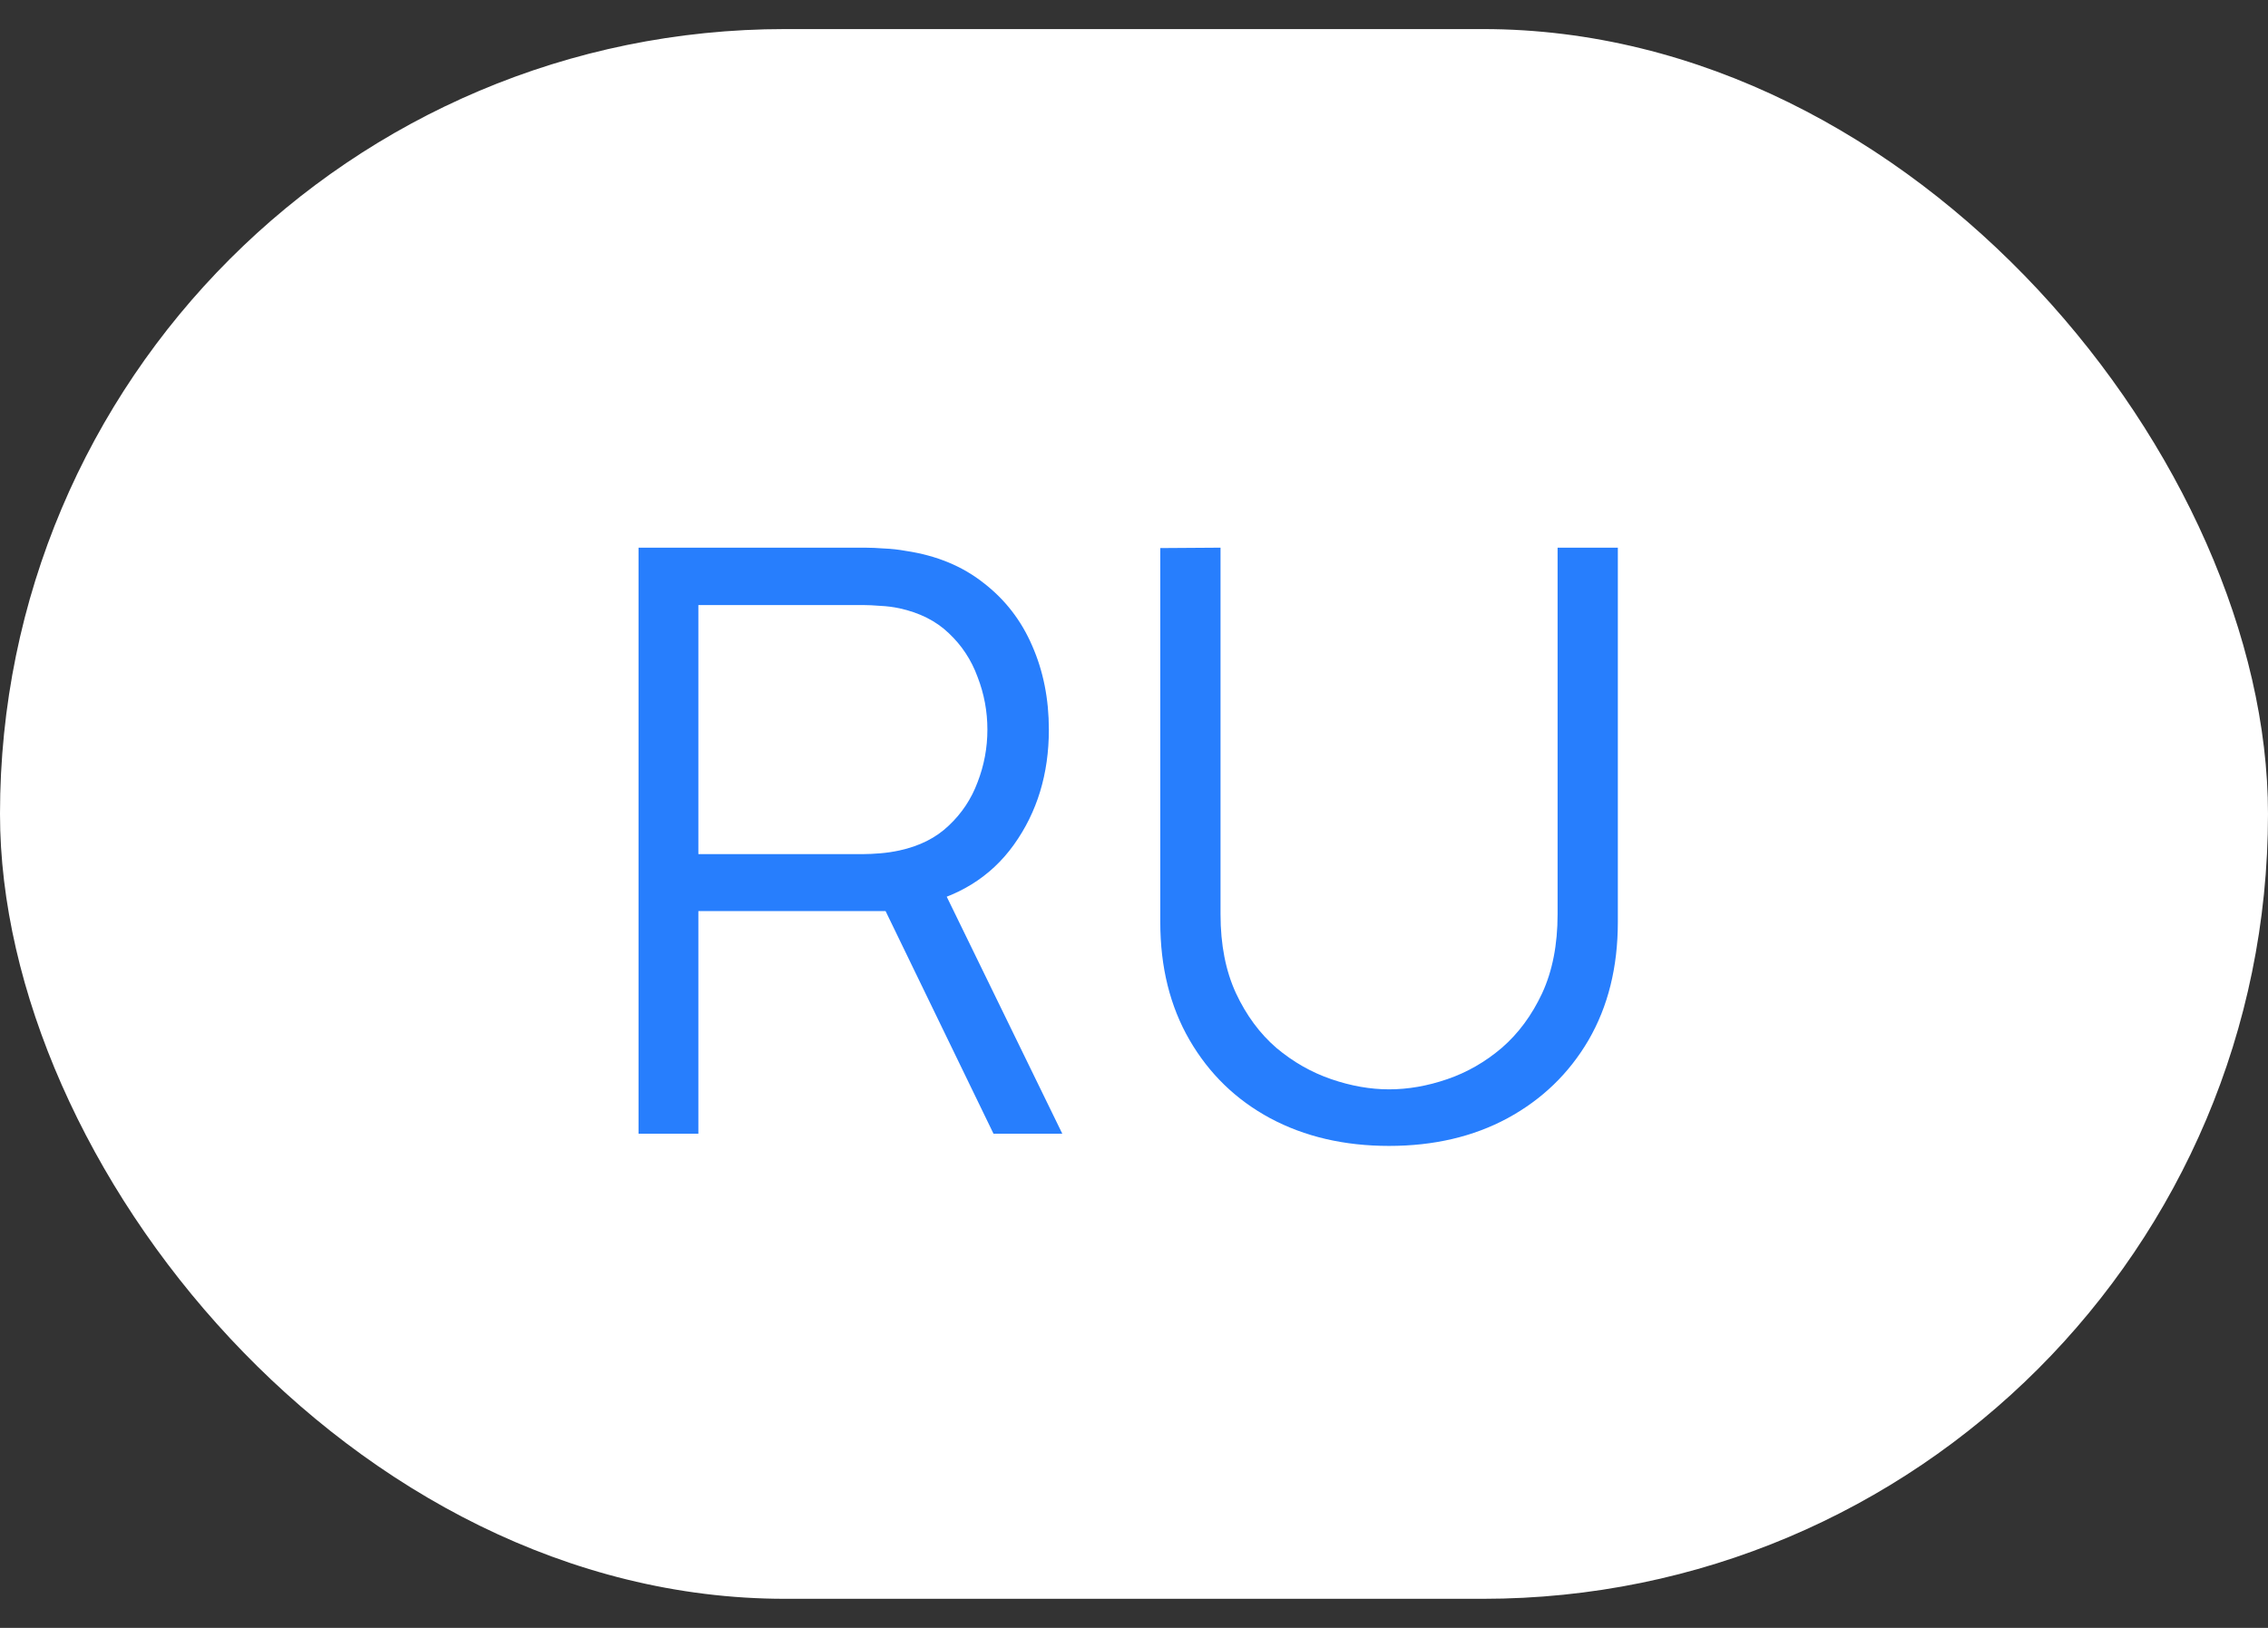
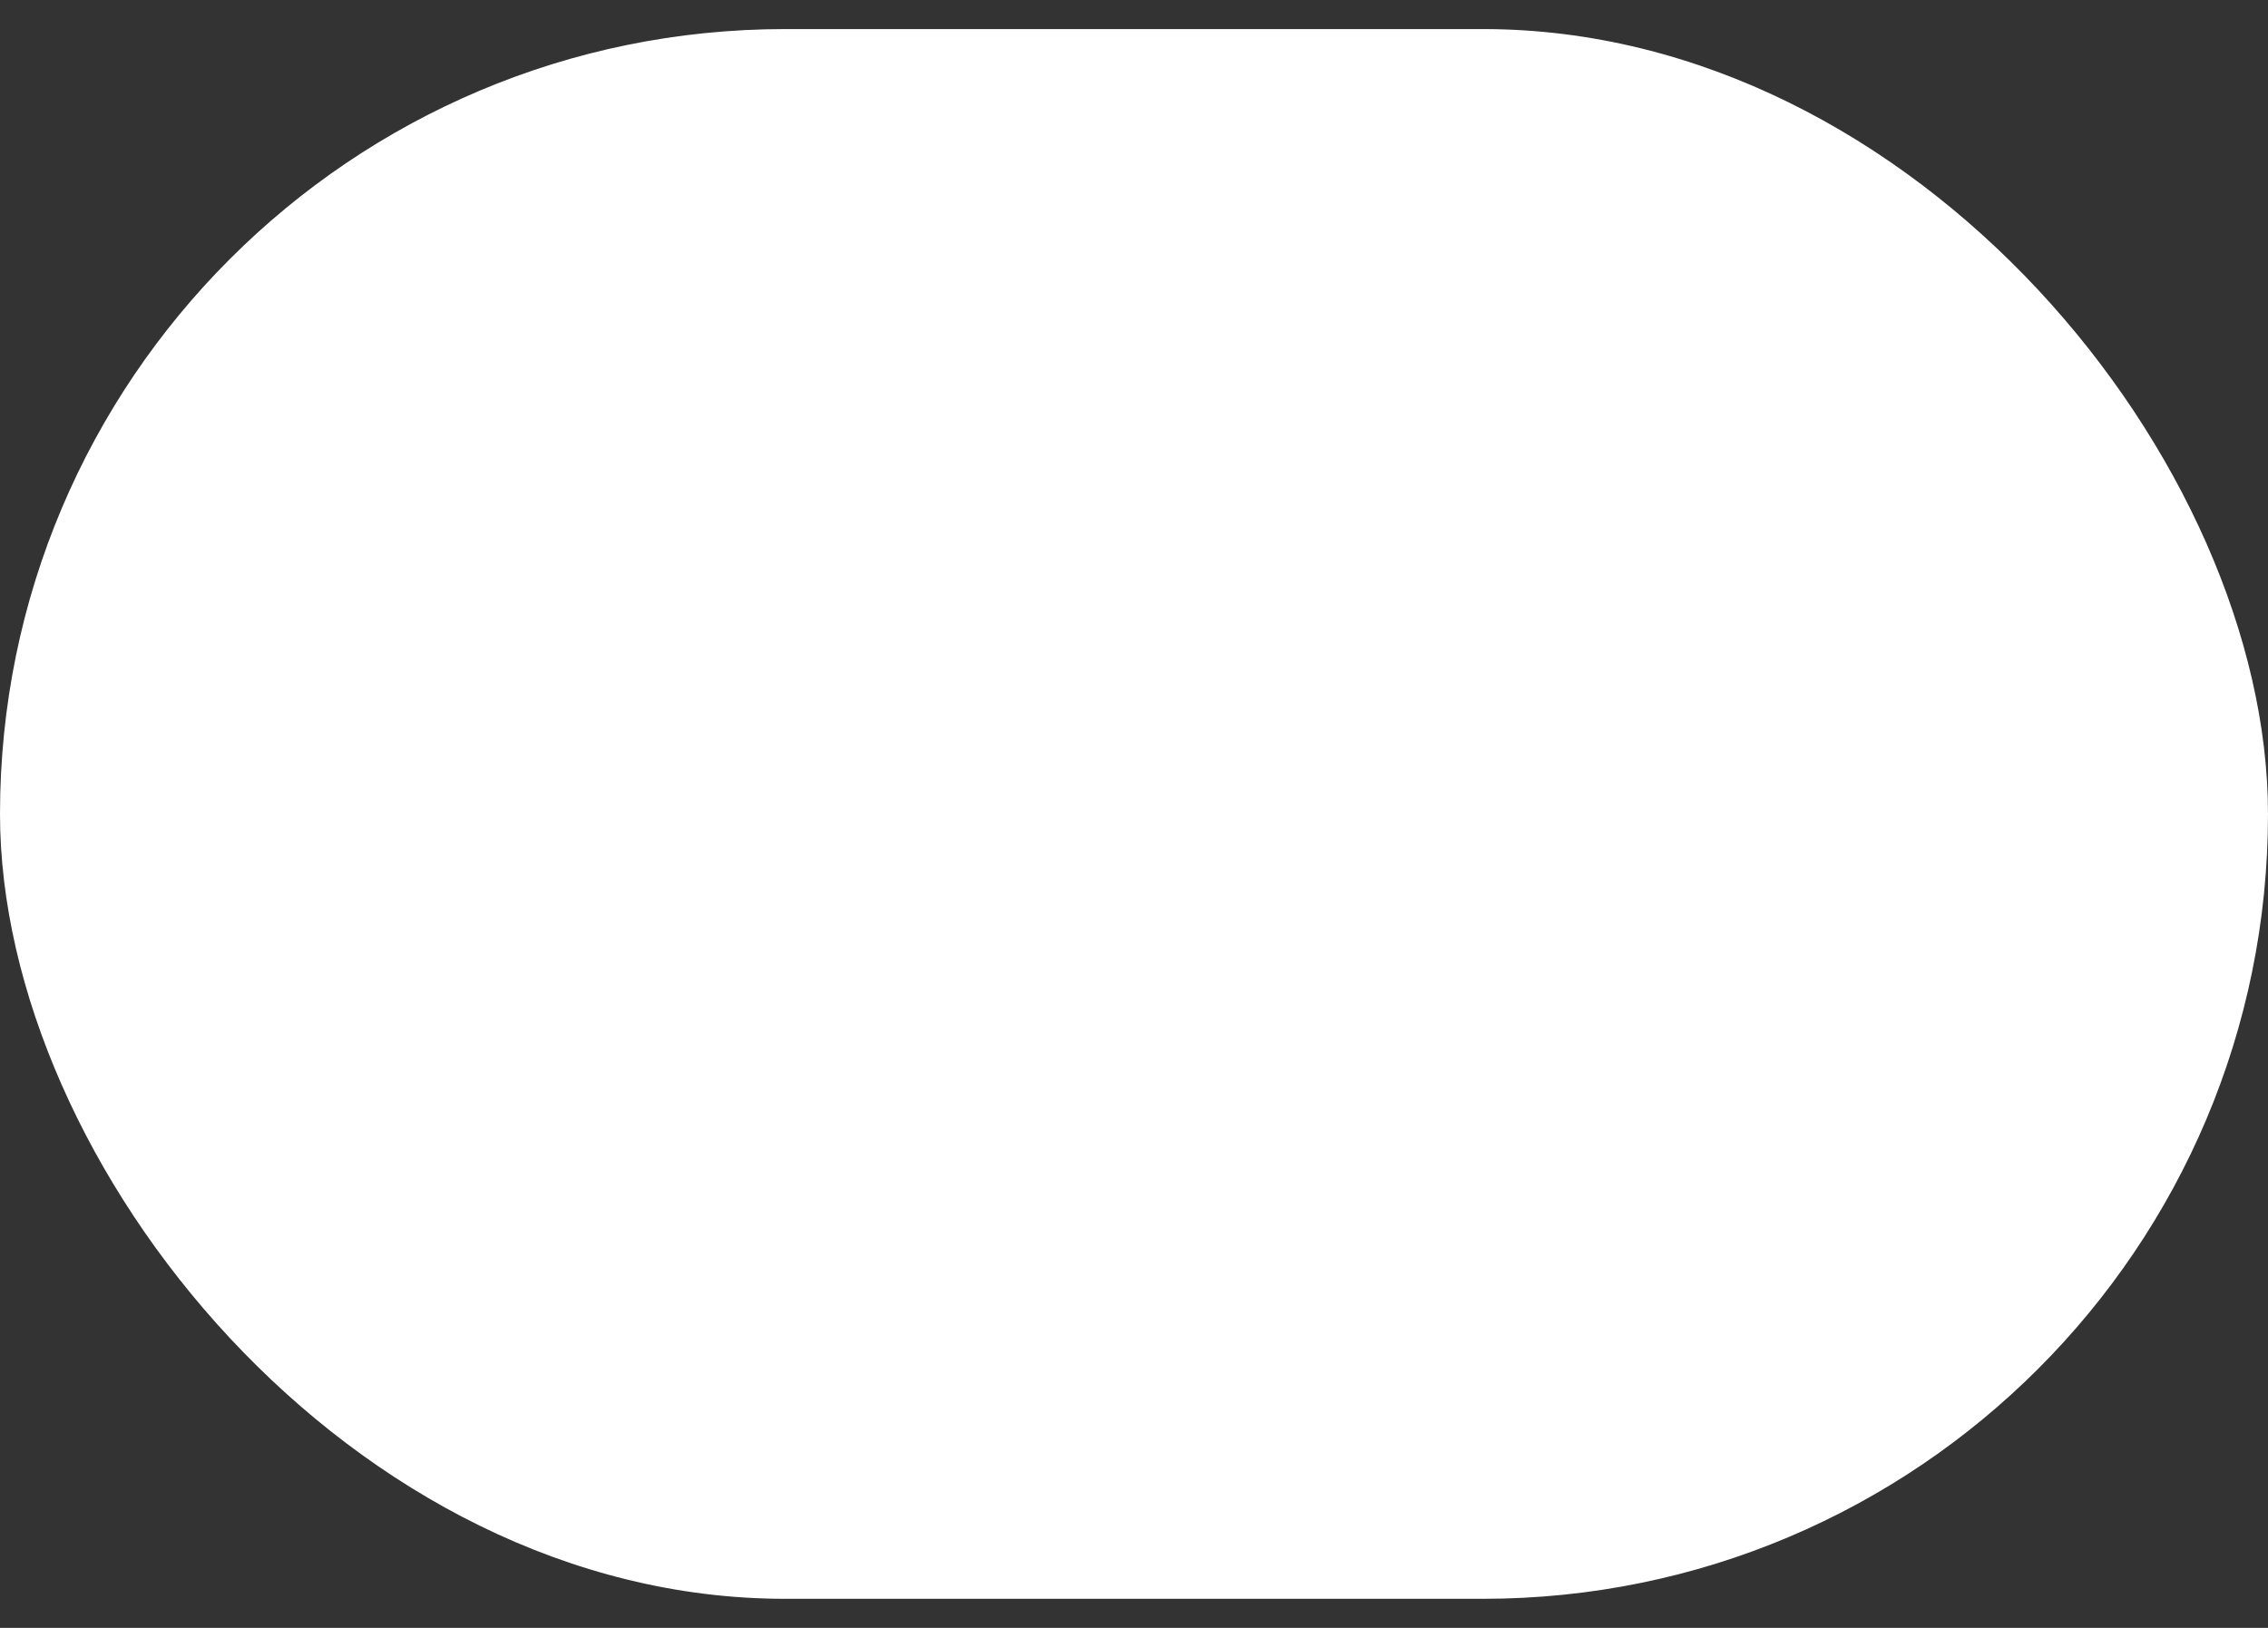
<svg xmlns="http://www.w3.org/2000/svg" width="39" height="28" viewBox="0 0 39 28" fill="none">
  <rect x="0" y="0" width="39" height="28" fill="#333333" stroke="none" />
  <rect y="0.5" width="39" height="27" rx="13.5" fill="white" />
-   <path d="M10.98 19.5V9.42H14.872C14.97 9.42 15.08 9.425 15.201 9.434C15.327 9.439 15.453 9.453 15.579 9.476C16.106 9.555 16.552 9.74 16.916 10.029C17.285 10.314 17.562 10.673 17.749 11.107C17.94 11.541 18.036 12.022 18.036 12.549C18.036 13.31 17.835 13.97 17.434 14.53C17.033 15.09 16.459 15.442 15.712 15.587L15.355 15.671H12.009V19.5H10.98ZM17.084 19.5L15.096 15.398L16.083 15.02L18.267 19.5H17.084ZM12.009 14.691H14.844C14.928 14.691 15.026 14.686 15.138 14.677C15.25 14.668 15.36 14.651 15.467 14.628C15.812 14.553 16.095 14.411 16.314 14.201C16.538 13.991 16.704 13.741 16.811 13.452C16.923 13.163 16.979 12.862 16.979 12.549C16.979 12.236 16.923 11.935 16.811 11.646C16.704 11.352 16.538 11.1 16.314 10.89C16.095 10.68 15.812 10.538 15.467 10.463C15.36 10.44 15.25 10.426 15.138 10.421C15.026 10.412 14.928 10.407 14.844 10.407H12.009V14.691ZM23.886 19.71C23.116 19.71 22.435 19.551 21.842 19.234C21.254 18.917 20.792 18.469 20.456 17.89C20.12 17.311 19.952 16.635 19.952 15.86V9.427L20.988 9.42V15.727C20.988 16.25 21.077 16.702 21.254 17.085C21.431 17.463 21.662 17.776 21.947 18.023C22.236 18.266 22.551 18.445 22.892 18.562C23.233 18.679 23.564 18.737 23.886 18.737C24.213 18.737 24.546 18.679 24.887 18.562C25.228 18.445 25.54 18.266 25.825 18.023C26.11 17.776 26.341 17.463 26.518 17.085C26.695 16.702 26.784 16.25 26.784 15.727V9.42H27.82V15.86C27.82 16.635 27.652 17.311 27.316 17.89C26.98 18.464 26.516 18.912 25.923 19.234C25.335 19.551 24.656 19.71 23.886 19.71Z" fill="#277EFD" />
</svg>